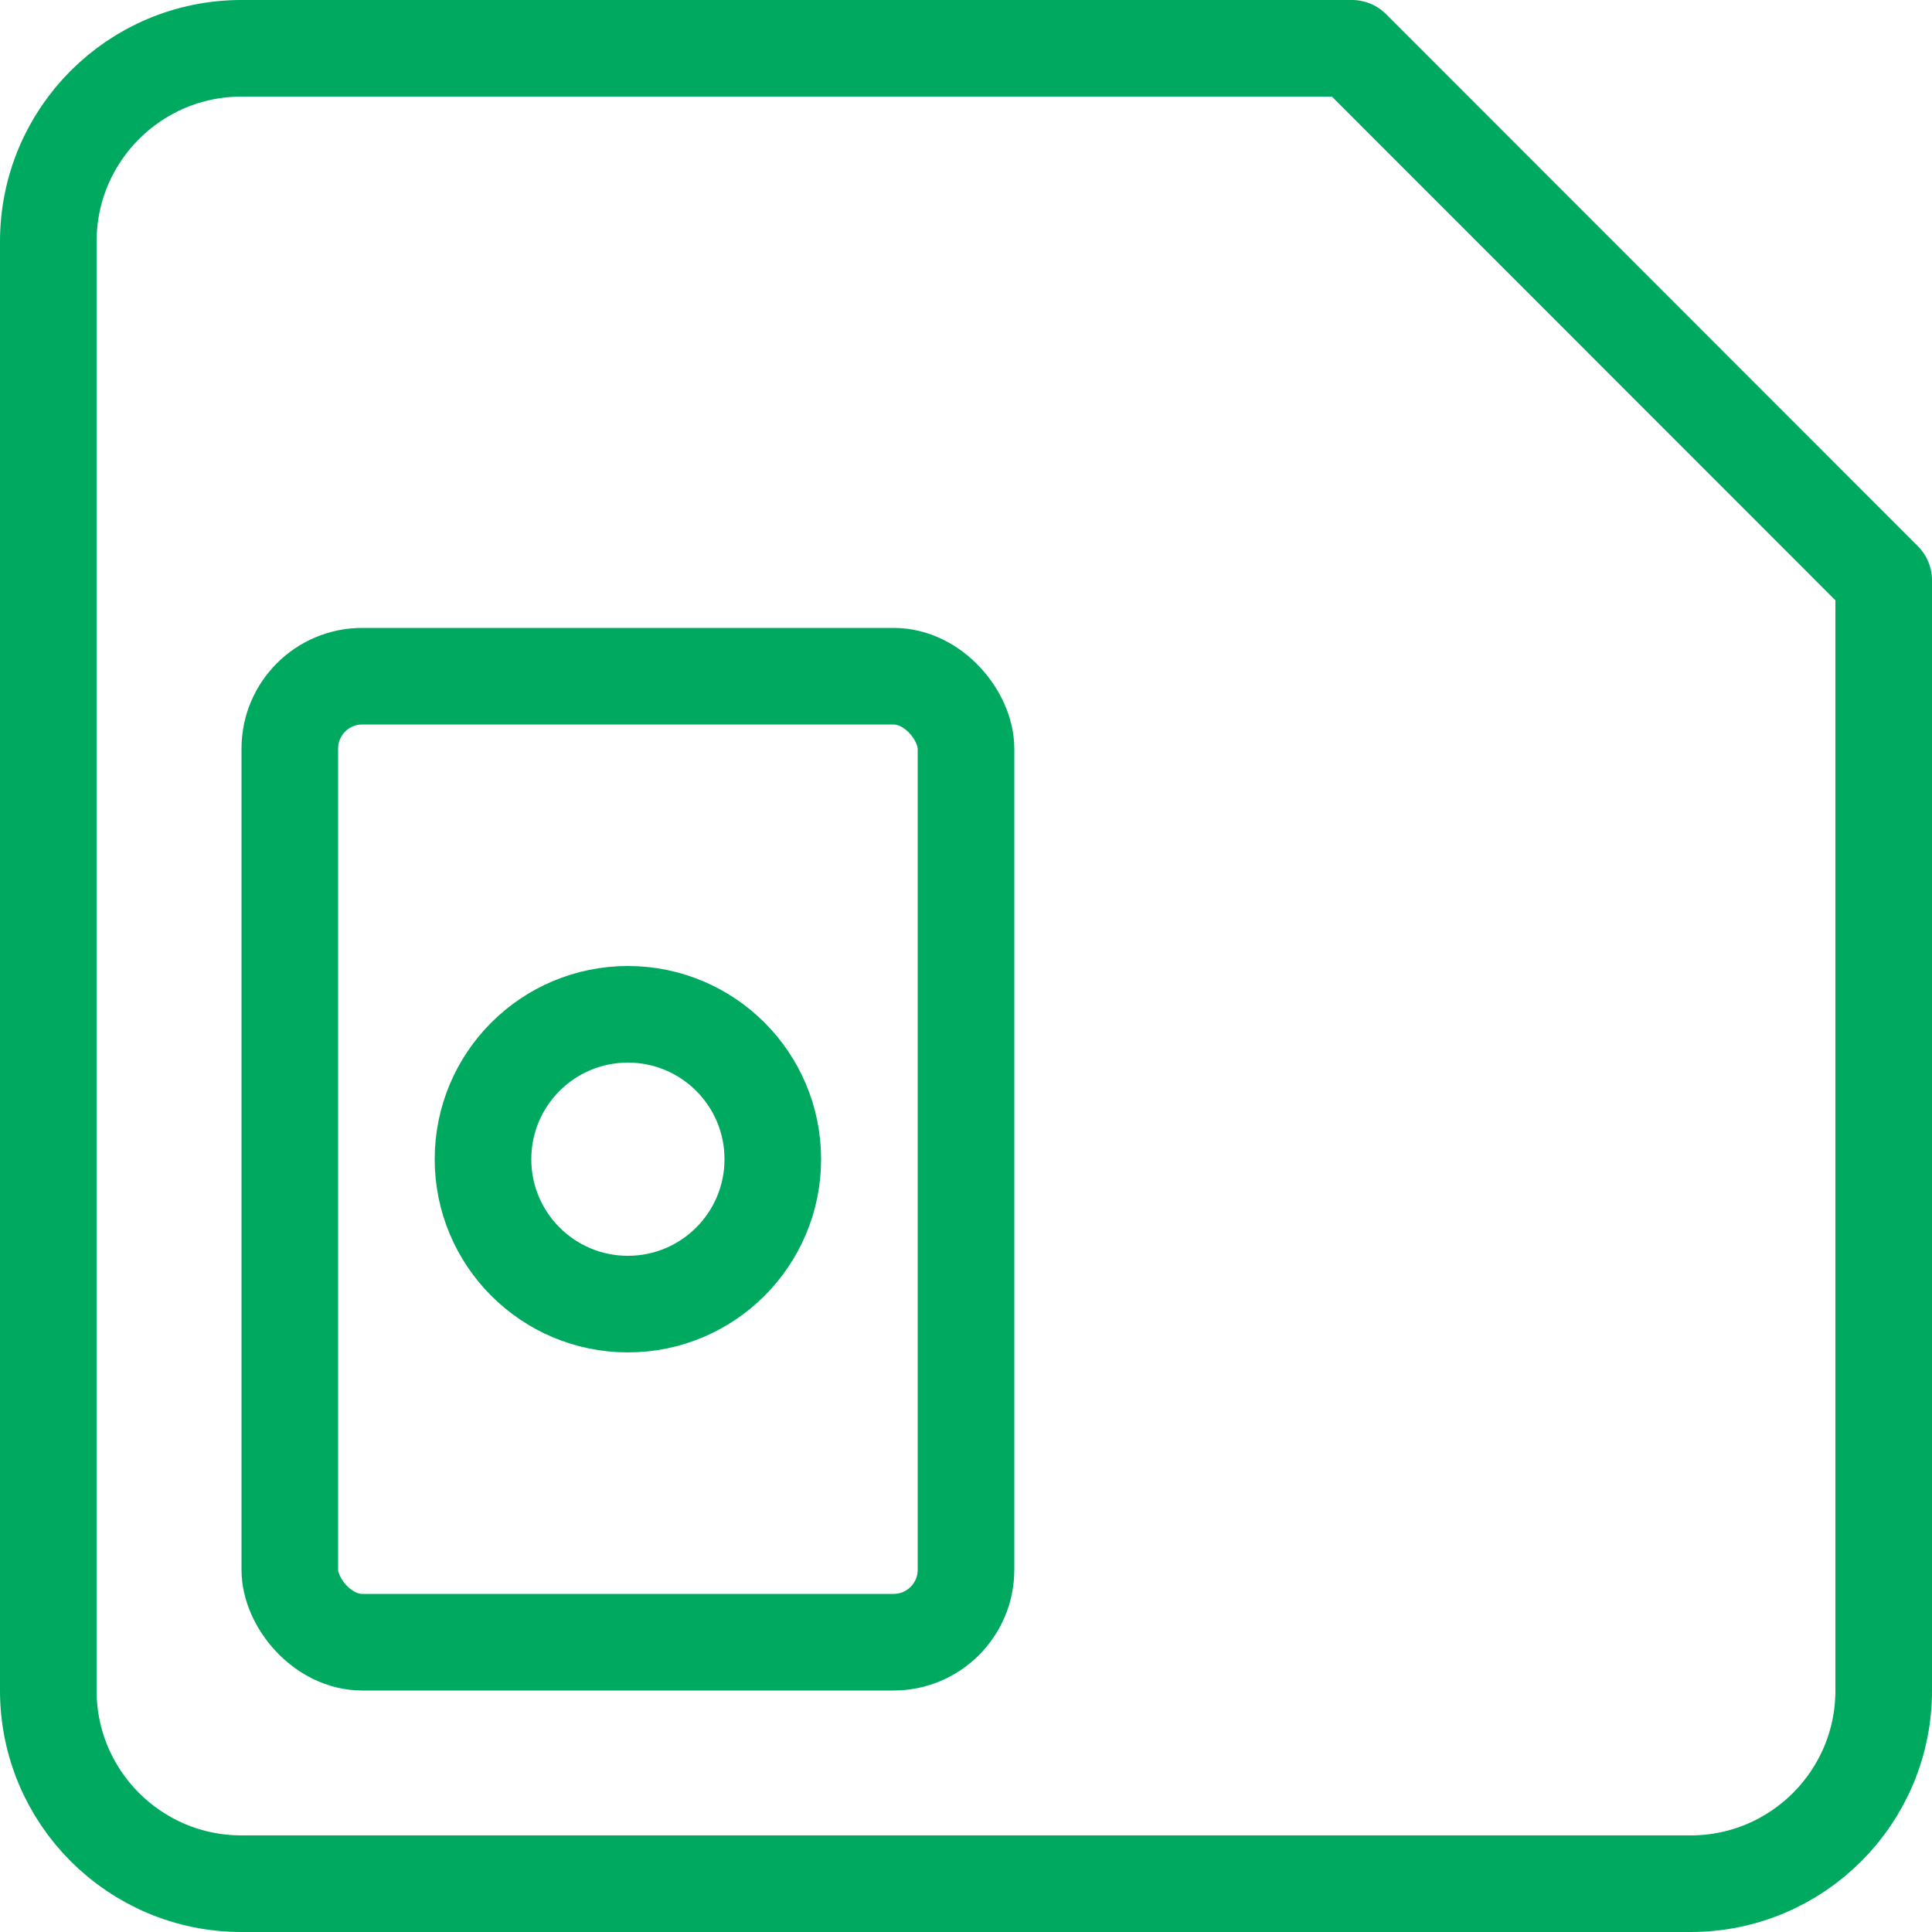
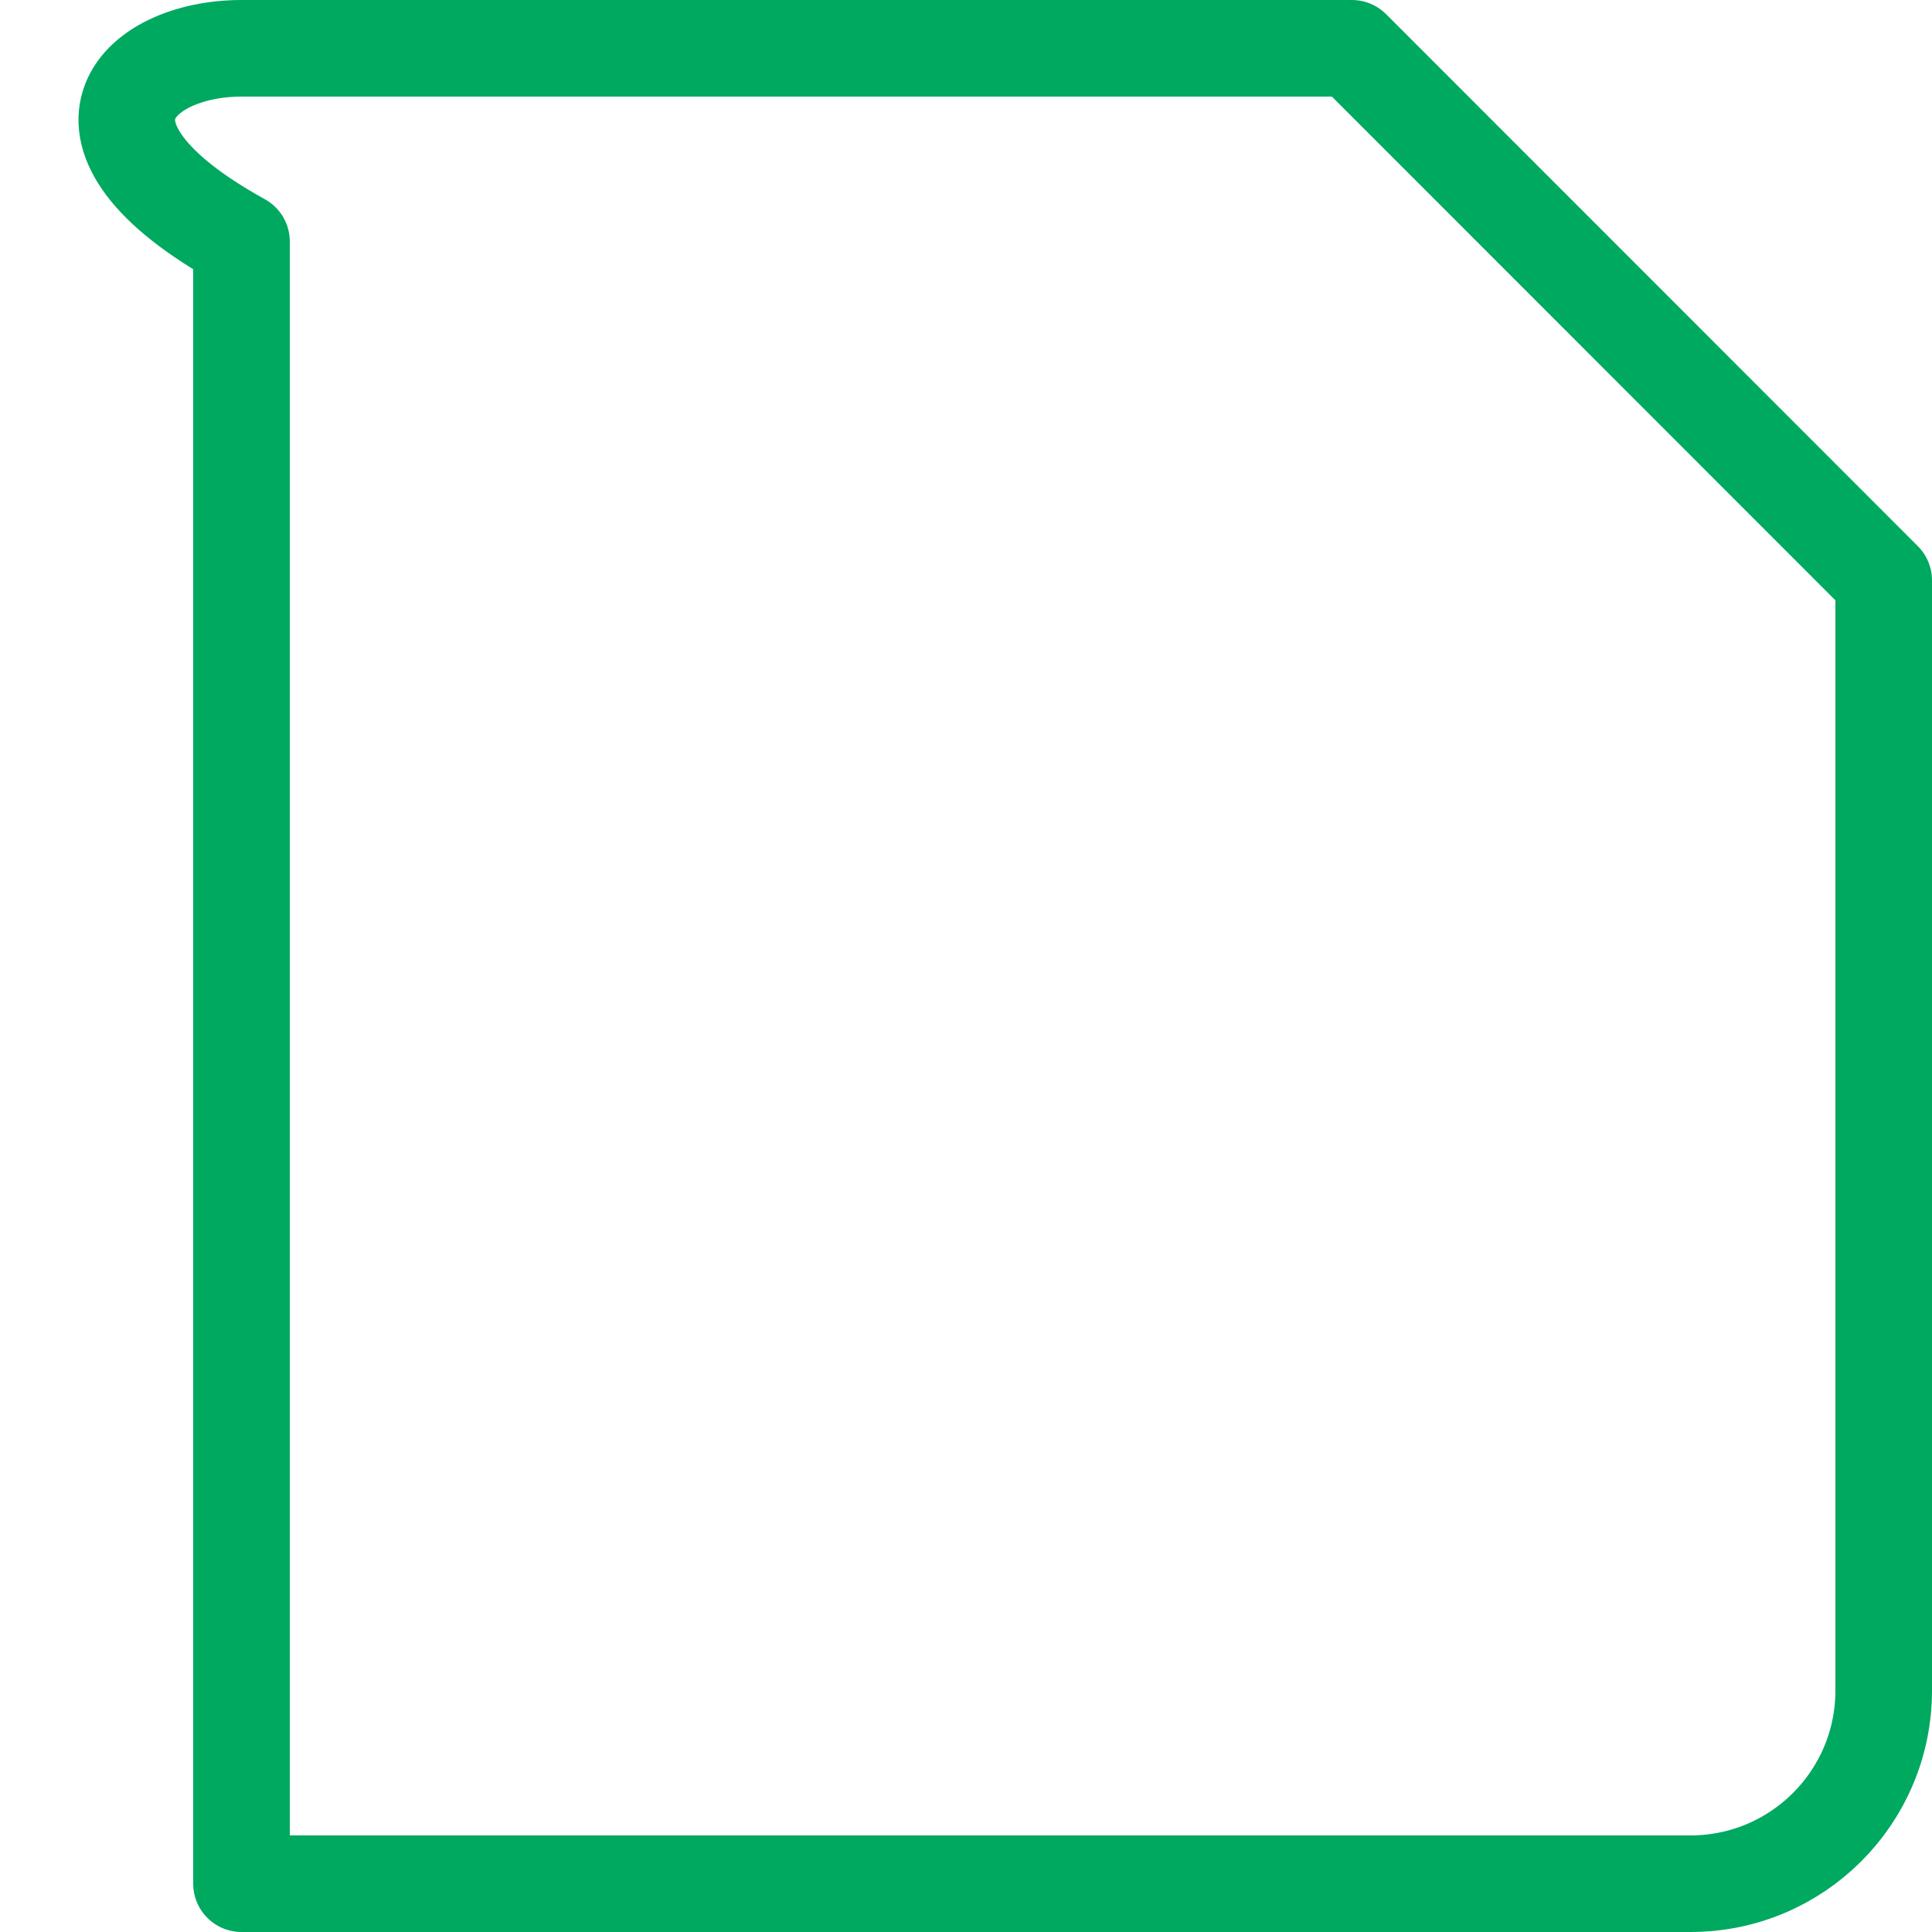
<svg xmlns="http://www.w3.org/2000/svg" id="Layer_1" data-name="Layer 1" viewBox="0 0 80 80">
  <defs>
    <style>
      .cls-1 {
        fill: none;
        stroke: #00a960;
        stroke-linecap: round;
        stroke-linejoin: round;
        stroke-width: 4px;
      }
    </style>
  </defs>
-   <circle class="cls-1" cx="26" cy="48" r="6" />
-   <path class="cls-1" d="M70,78H10c-4.42,0-8-3.58-8-8V10C2,5.58,5.58,2,10,2h45.98l22.02,22.03v45.97c0,4.42-3.58,8-8,8Z" />
-   <rect class="cls-1" x="12" y="28" width="28" height="40" rx="3" ry="3" />
+   <path class="cls-1" d="M70,78H10V10C2,5.58,5.58,2,10,2h45.98l22.02,22.03v45.97c0,4.42-3.58,8-8,8Z" />
</svg>